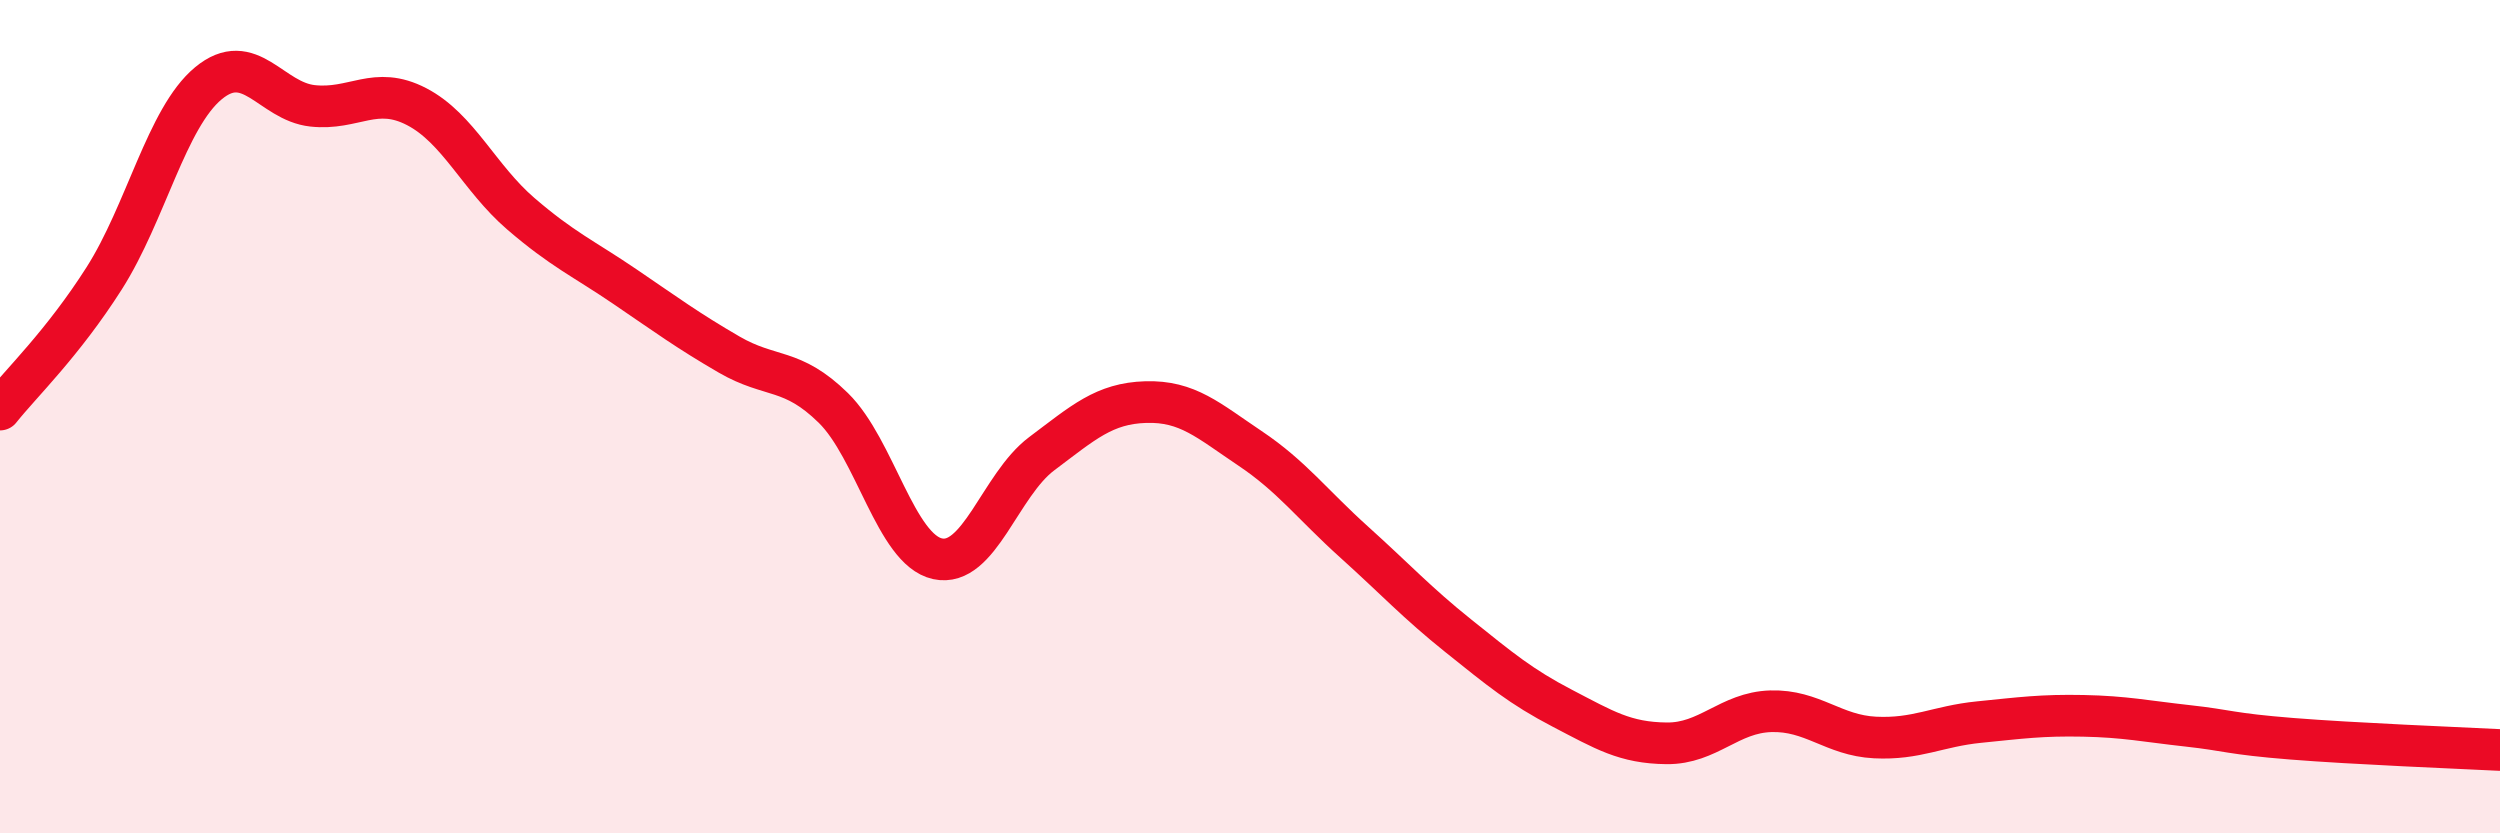
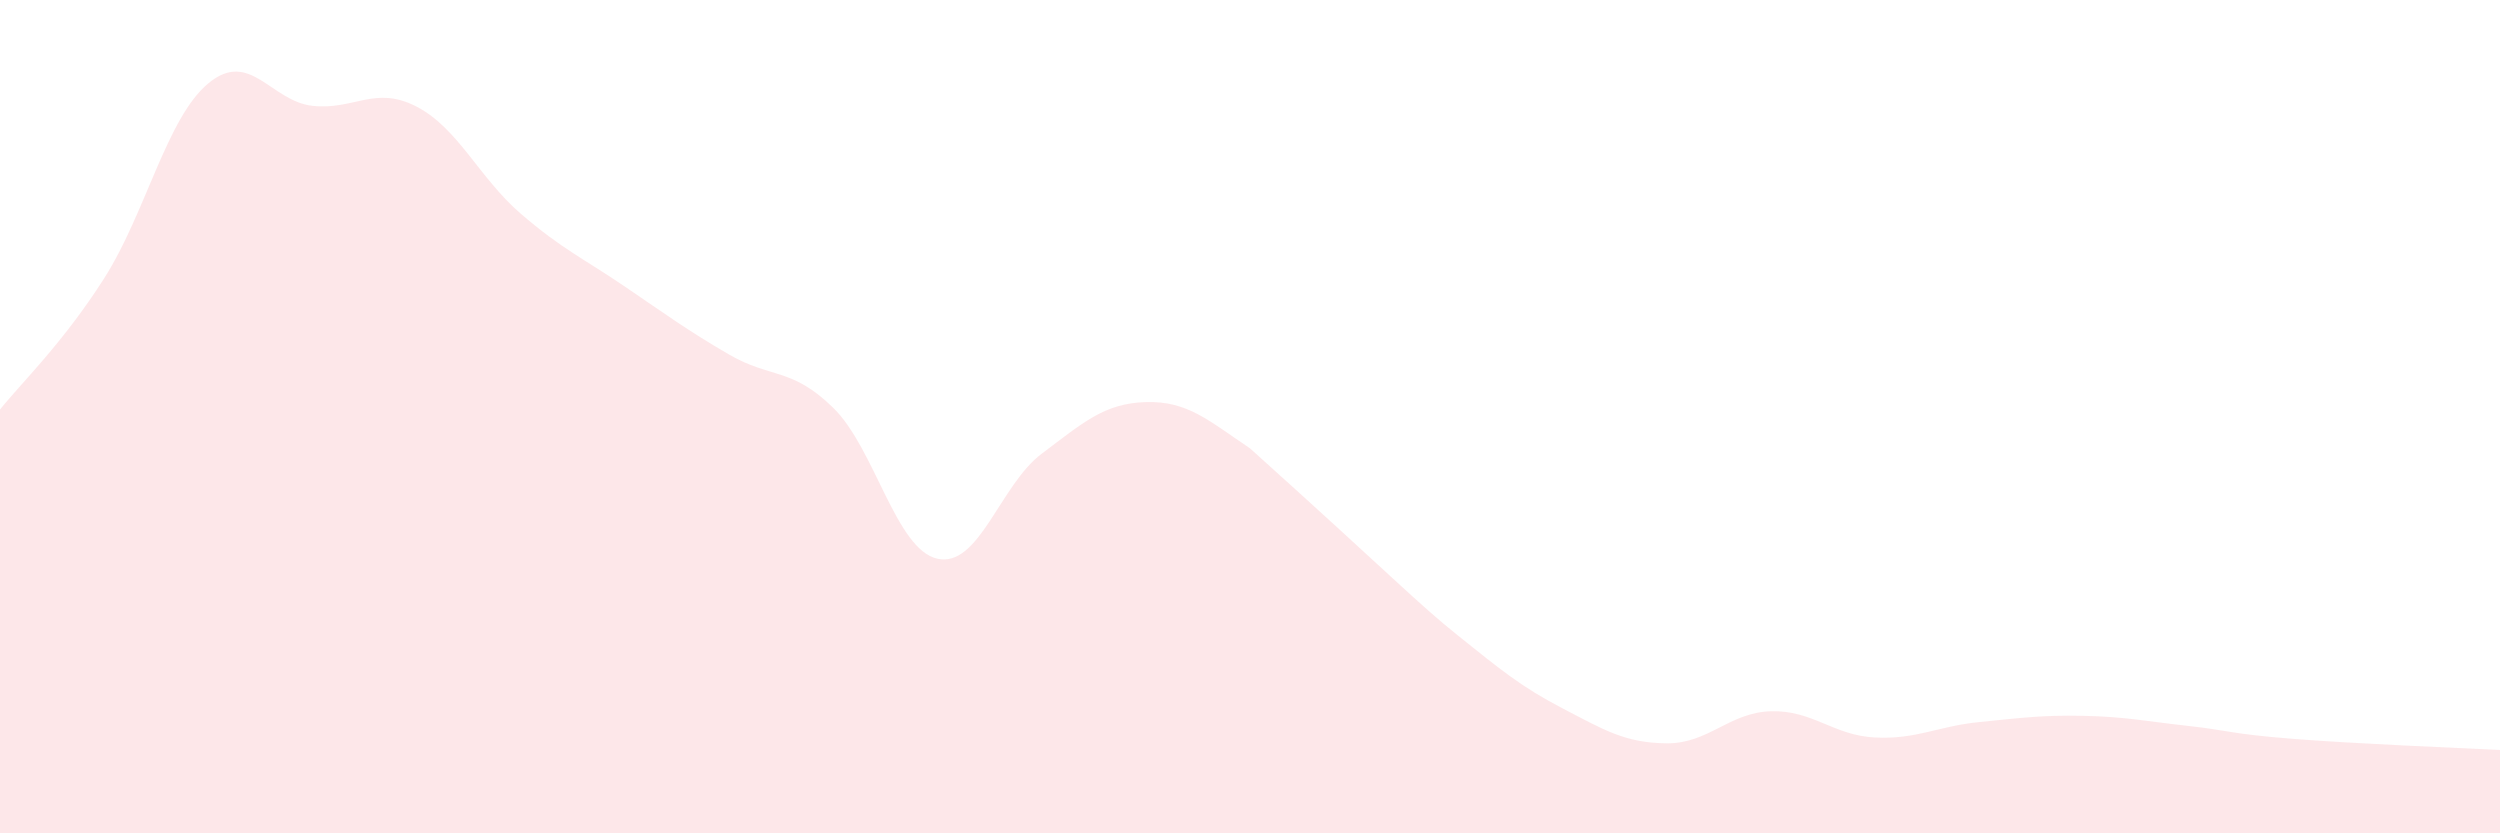
<svg xmlns="http://www.w3.org/2000/svg" width="60" height="20" viewBox="0 0 60 20">
-   <path d="M 0,9.83 C 0.5,9.2 1.5,8.25 2.5,6.68 C 3.5,5.11 4,2.83 5,2 C 6,1.17 6.5,2.43 7.5,2.54 C 8.5,2.65 9,2.04 10,2.56 C 11,3.08 11.5,4.27 12.5,5.13 C 13.5,5.99 14,6.2 15,6.88 C 16,7.56 16.5,7.93 17.5,8.51 C 18.5,9.09 19,8.81 20,9.79 C 21,10.77 21.5,13.19 22.5,13.41 C 23.5,13.63 24,11.64 25,10.89 C 26,10.14 26.5,9.68 27.5,9.65 C 28.5,9.62 29,10.09 30,10.76 C 31,11.43 31.5,12.11 32.5,13.01 C 33.5,13.91 34,14.46 35,15.26 C 36,16.06 36.5,16.48 37.5,17 C 38.5,17.52 39,17.83 40,17.84 C 41,17.85 41.5,17.1 42.5,17.07 C 43.5,17.04 44,17.65 45,17.7 C 46,17.75 46.5,17.43 47.5,17.33 C 48.5,17.23 49,17.16 50,17.18 C 51,17.2 51.5,17.31 52.5,17.42 C 53.5,17.53 53.5,17.61 55,17.73 C 56.5,17.85 59,17.95 60,18L60 20L0 20Z" fill="#EB0A25" opacity="0.1" stroke-linecap="round" stroke-linejoin="round" />
-   <path d="M 0,9.83 C 0.5,9.2 1.5,8.25 2.5,6.68 C 3.5,5.11 4,2.83 5,2 C 6,1.17 6.5,2.43 7.5,2.54 C 8.5,2.65 9,2.04 10,2.56 C 11,3.08 11.5,4.27 12.5,5.13 C 13.5,5.99 14,6.2 15,6.88 C 16,7.56 16.5,7.93 17.5,8.51 C 18.5,9.09 19,8.81 20,9.79 C 21,10.77 21.5,13.19 22.5,13.41 C 23.5,13.63 24,11.64 25,10.89 C 26,10.14 26.5,9.68 27.5,9.65 C 28.5,9.62 29,10.09 30,10.76 C 31,11.43 31.5,12.11 32.5,13.01 C 33.5,13.91 34,14.46 35,15.26 C 36,16.06 36.5,16.48 37.5,17 C 38.5,17.52 39,17.83 40,17.84 C 41,17.85 41.5,17.1 42.5,17.07 C 43.5,17.04 44,17.65 45,17.7 C 46,17.75 46.5,17.43 47.5,17.33 C 48.5,17.23 49,17.16 50,17.18 C 51,17.2 51.5,17.31 52.5,17.42 C 53.5,17.53 53.5,17.61 55,17.73 C 56.5,17.85 59,17.95 60,18" stroke="#EB0A25" stroke-width="1" fill="none" stroke-linecap="round" stroke-linejoin="round" />
+   <path d="M 0,9.83 C 0.5,9.2 1.5,8.25 2.5,6.68 C 3.5,5.11 4,2.83 5,2 C 6,1.17 6.5,2.43 7.5,2.54 C 8.5,2.65 9,2.04 10,2.56 C 11,3.08 11.5,4.27 12.5,5.13 C 13.5,5.99 14,6.2 15,6.88 C 16,7.56 16.5,7.93 17.5,8.51 C 18.5,9.09 19,8.81 20,9.79 C 21,10.77 21.5,13.19 22.5,13.41 C 23.5,13.63 24,11.64 25,10.89 C 26,10.14 26.5,9.68 27.5,9.65 C 28.5,9.62 29,10.09 30,10.76 C 33.5,13.91 34,14.46 35,15.26 C 36,16.06 36.5,16.48 37.5,17 C 38.5,17.52 39,17.83 40,17.84 C 41,17.85 41.5,17.1 42.5,17.07 C 43.5,17.04 44,17.65 45,17.7 C 46,17.75 46.5,17.43 47.5,17.33 C 48.5,17.23 49,17.16 50,17.18 C 51,17.2 51.5,17.31 52.5,17.42 C 53.5,17.53 53.5,17.61 55,17.73 C 56.5,17.85 59,17.95 60,18L60 20L0 20Z" fill="#EB0A25" opacity="0.1" stroke-linecap="round" stroke-linejoin="round" />
</svg>